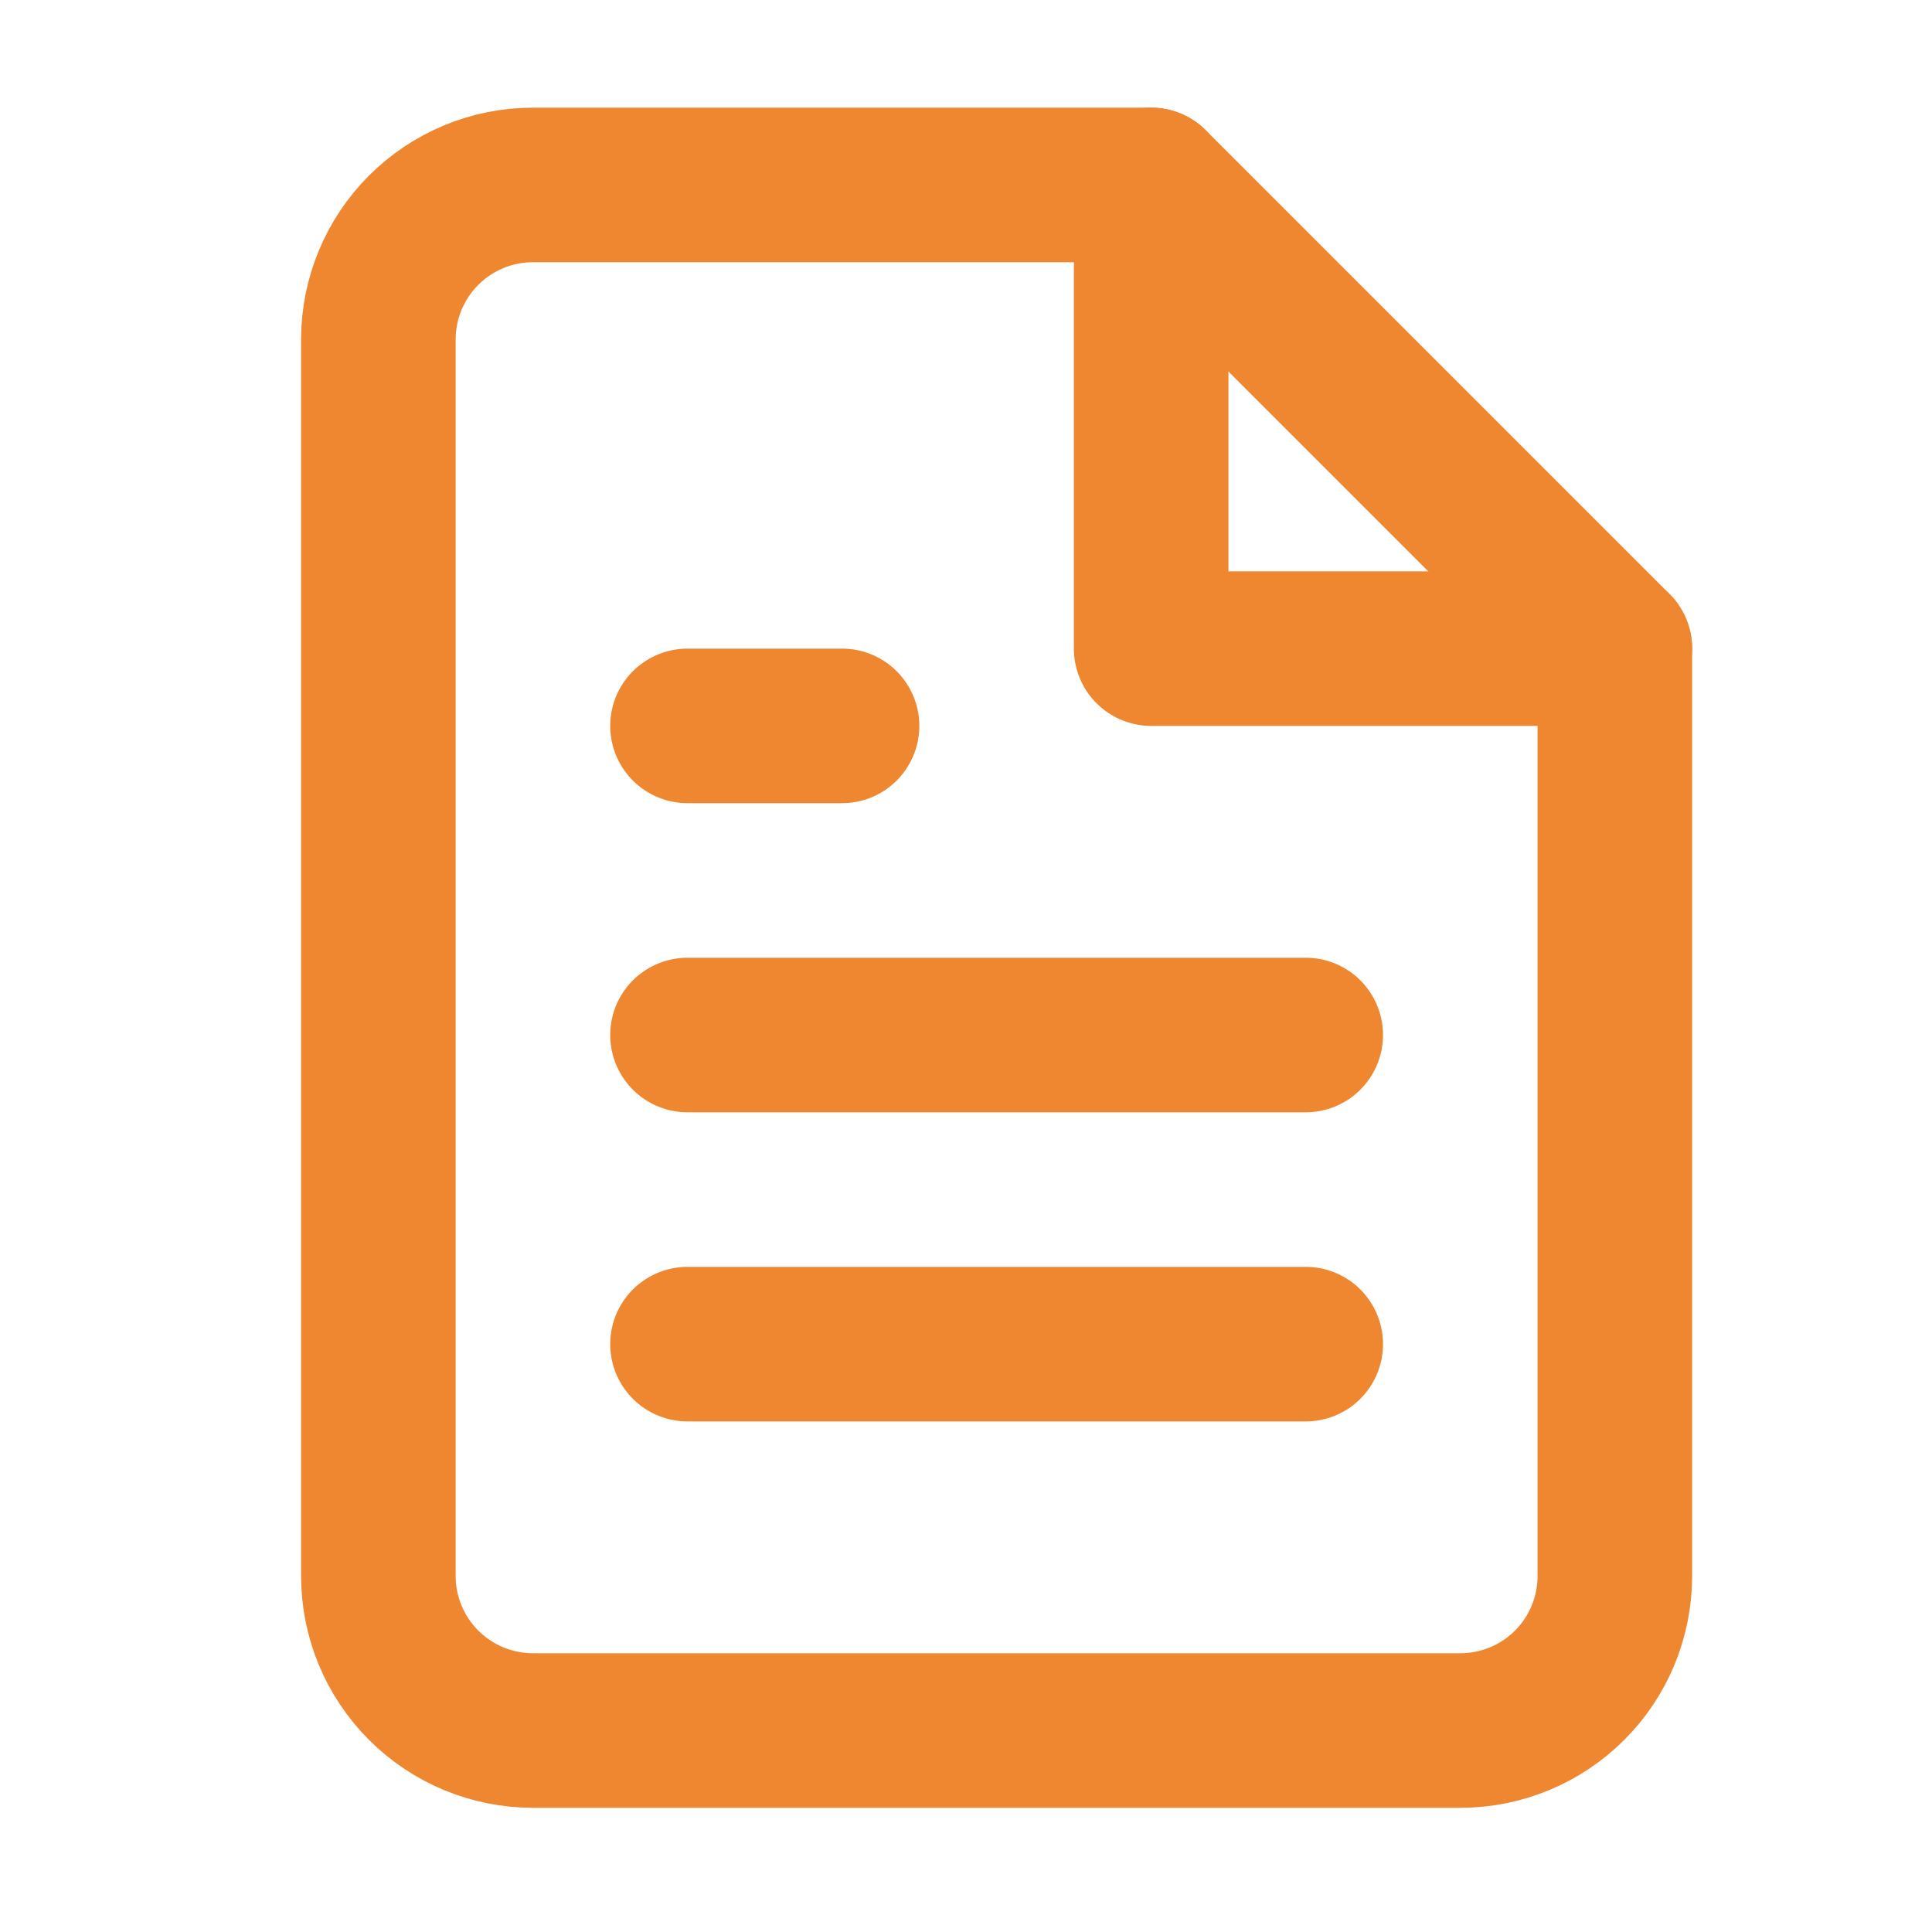
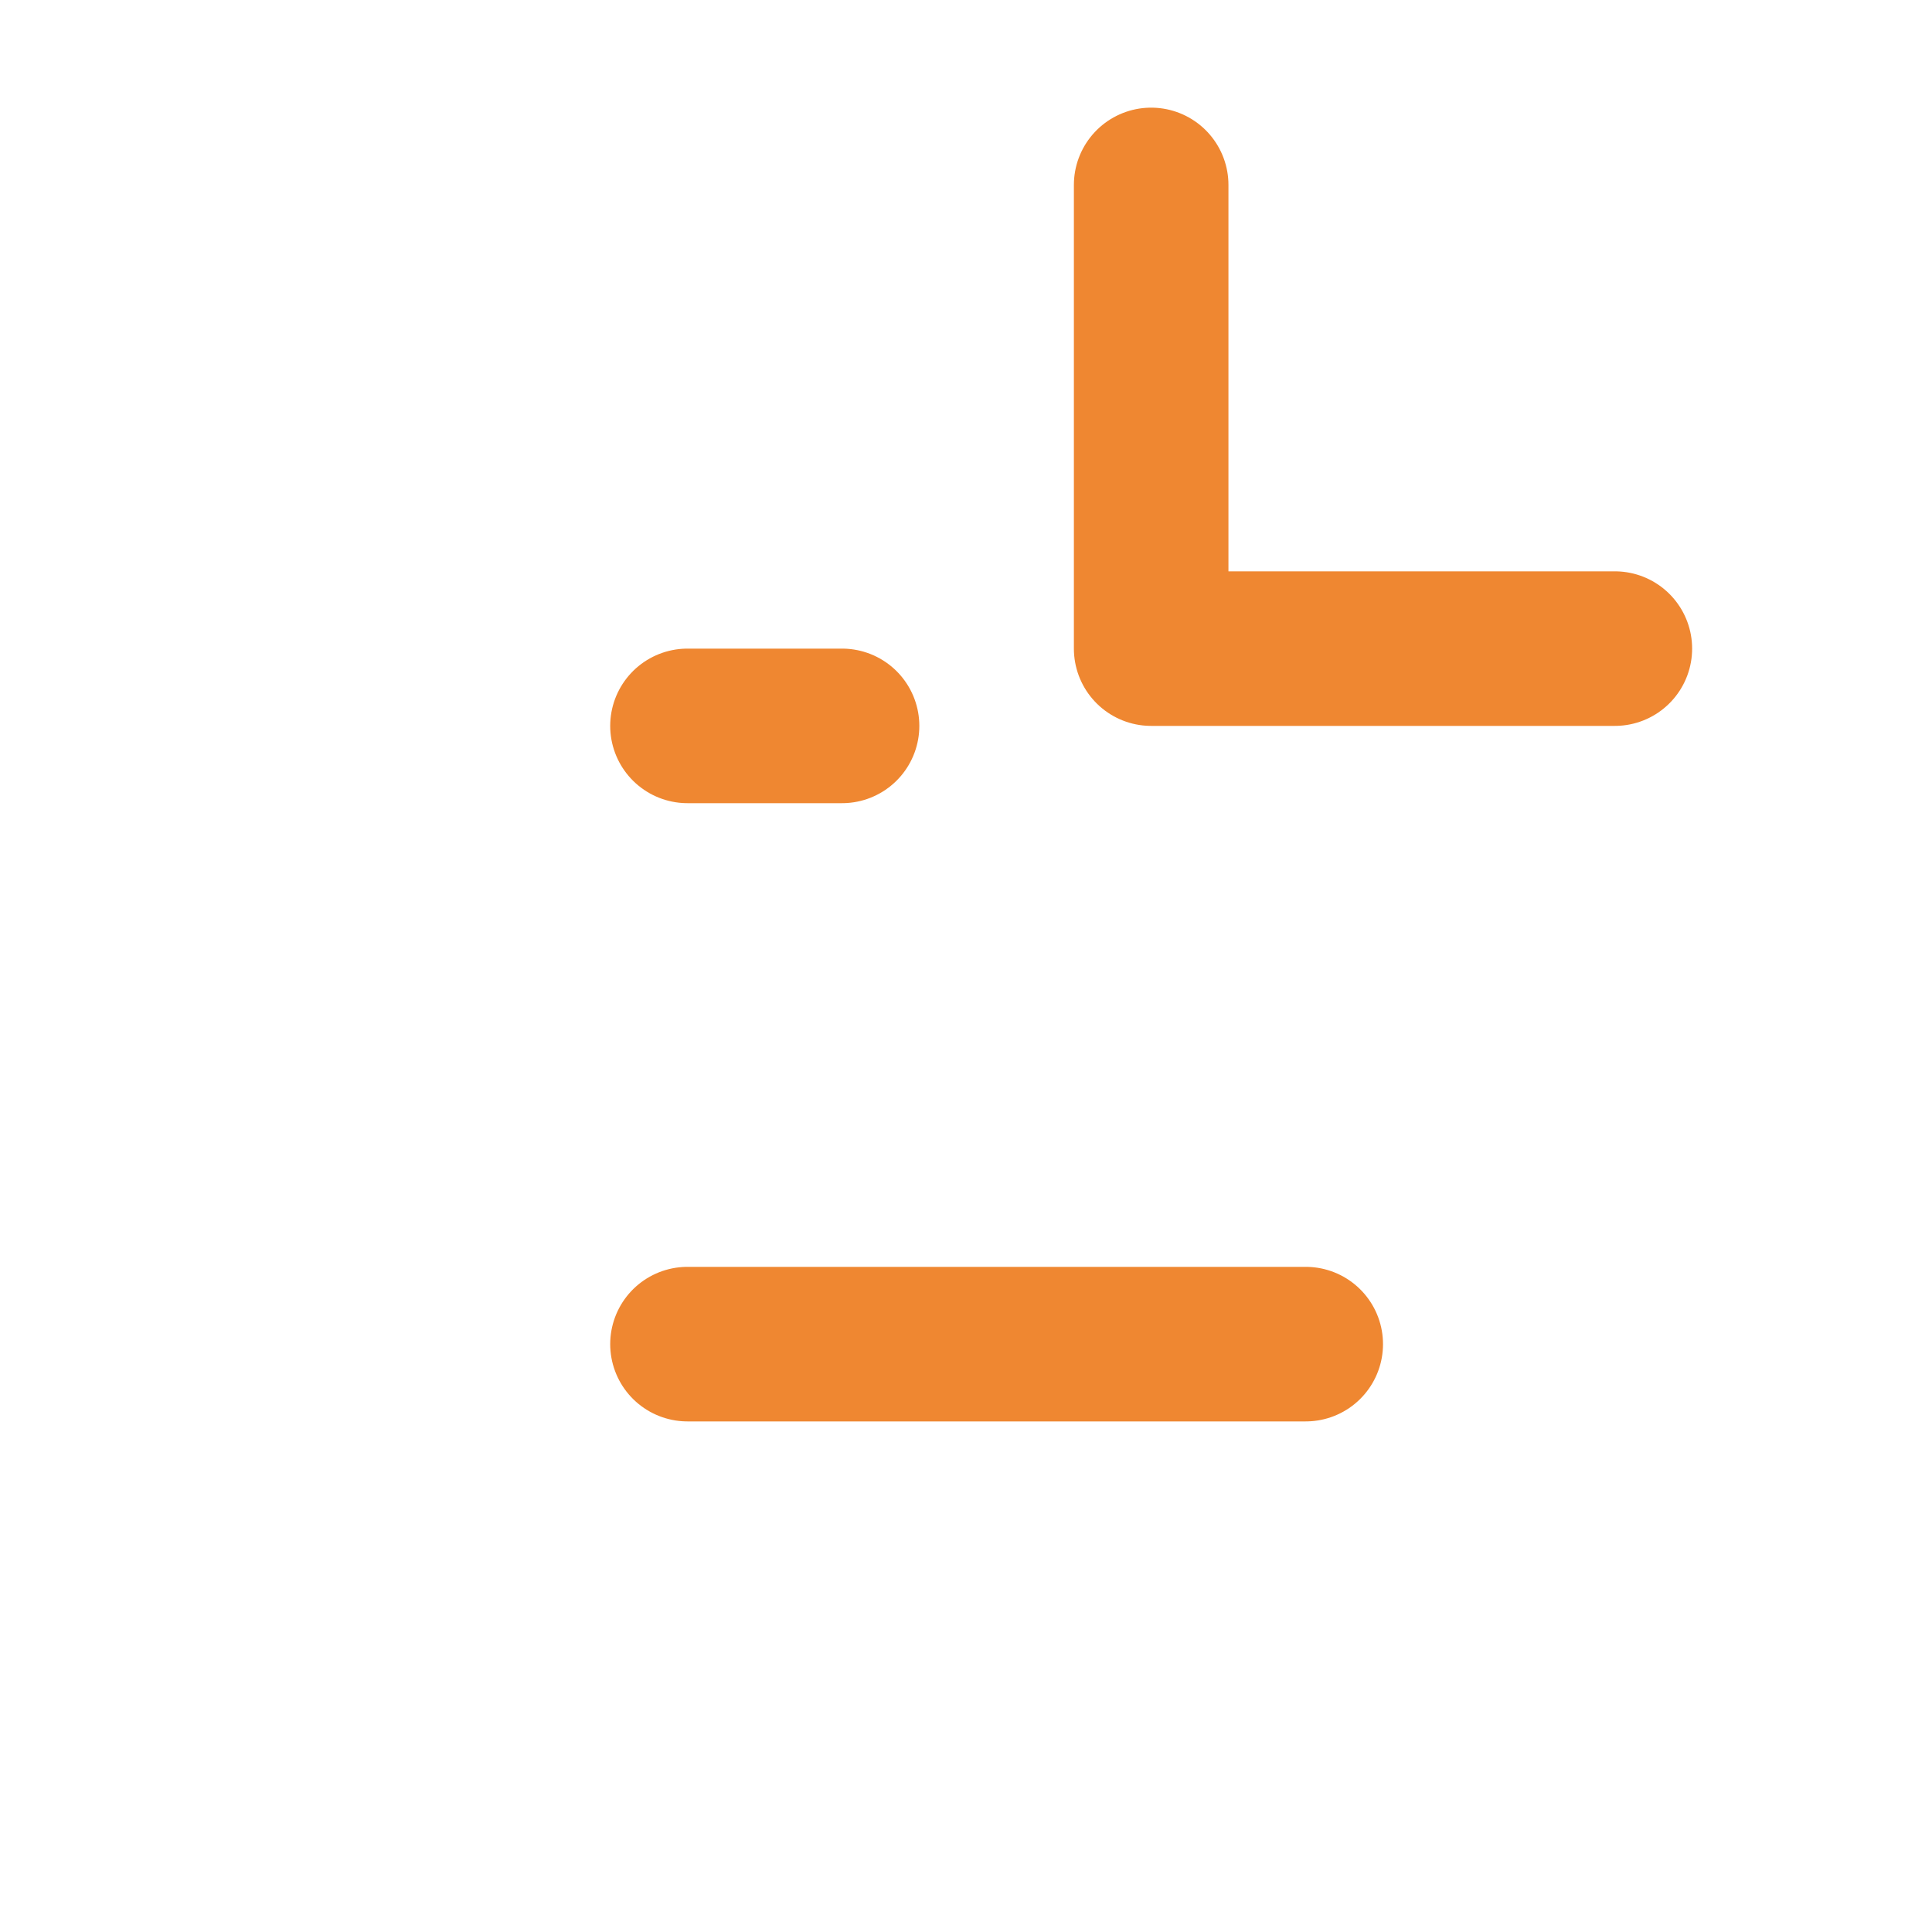
<svg xmlns="http://www.w3.org/2000/svg" width="25" height="25" viewBox="0 0 25 25" fill="none">
-   <path d="M14.896 2.393H6.896C6.366 2.393 5.857 2.604 5.482 2.979C5.107 3.354 4.896 3.863 4.896 4.393V20.393C4.896 20.924 5.107 21.432 5.482 21.807C5.857 22.182 6.366 22.393 6.896 22.393H18.896C19.427 22.393 19.936 22.182 20.311 21.807C20.686 21.432 20.896 20.924 20.896 20.393V8.393L14.896 2.393Z" stroke="#EF8731" stroke-width="2" stroke-linecap="round" stroke-linejoin="round" />
  <path d="M14.896 2.393V8.393H20.896" stroke="#EF8731" stroke-width="2" stroke-linecap="round" stroke-linejoin="round" />
-   <path d="M16.896 13.393H8.896" stroke="#EF8731" stroke-width="2" stroke-linecap="round" stroke-linejoin="round" />
  <path d="M16.896 17.393H8.896" stroke="#EF8731" stroke-width="2" stroke-linecap="round" stroke-linejoin="round" />
  <path d="M10.896 9.393H9.896H8.896" stroke="#EF8731" stroke-width="2" stroke-linecap="round" stroke-linejoin="round" />
</svg>